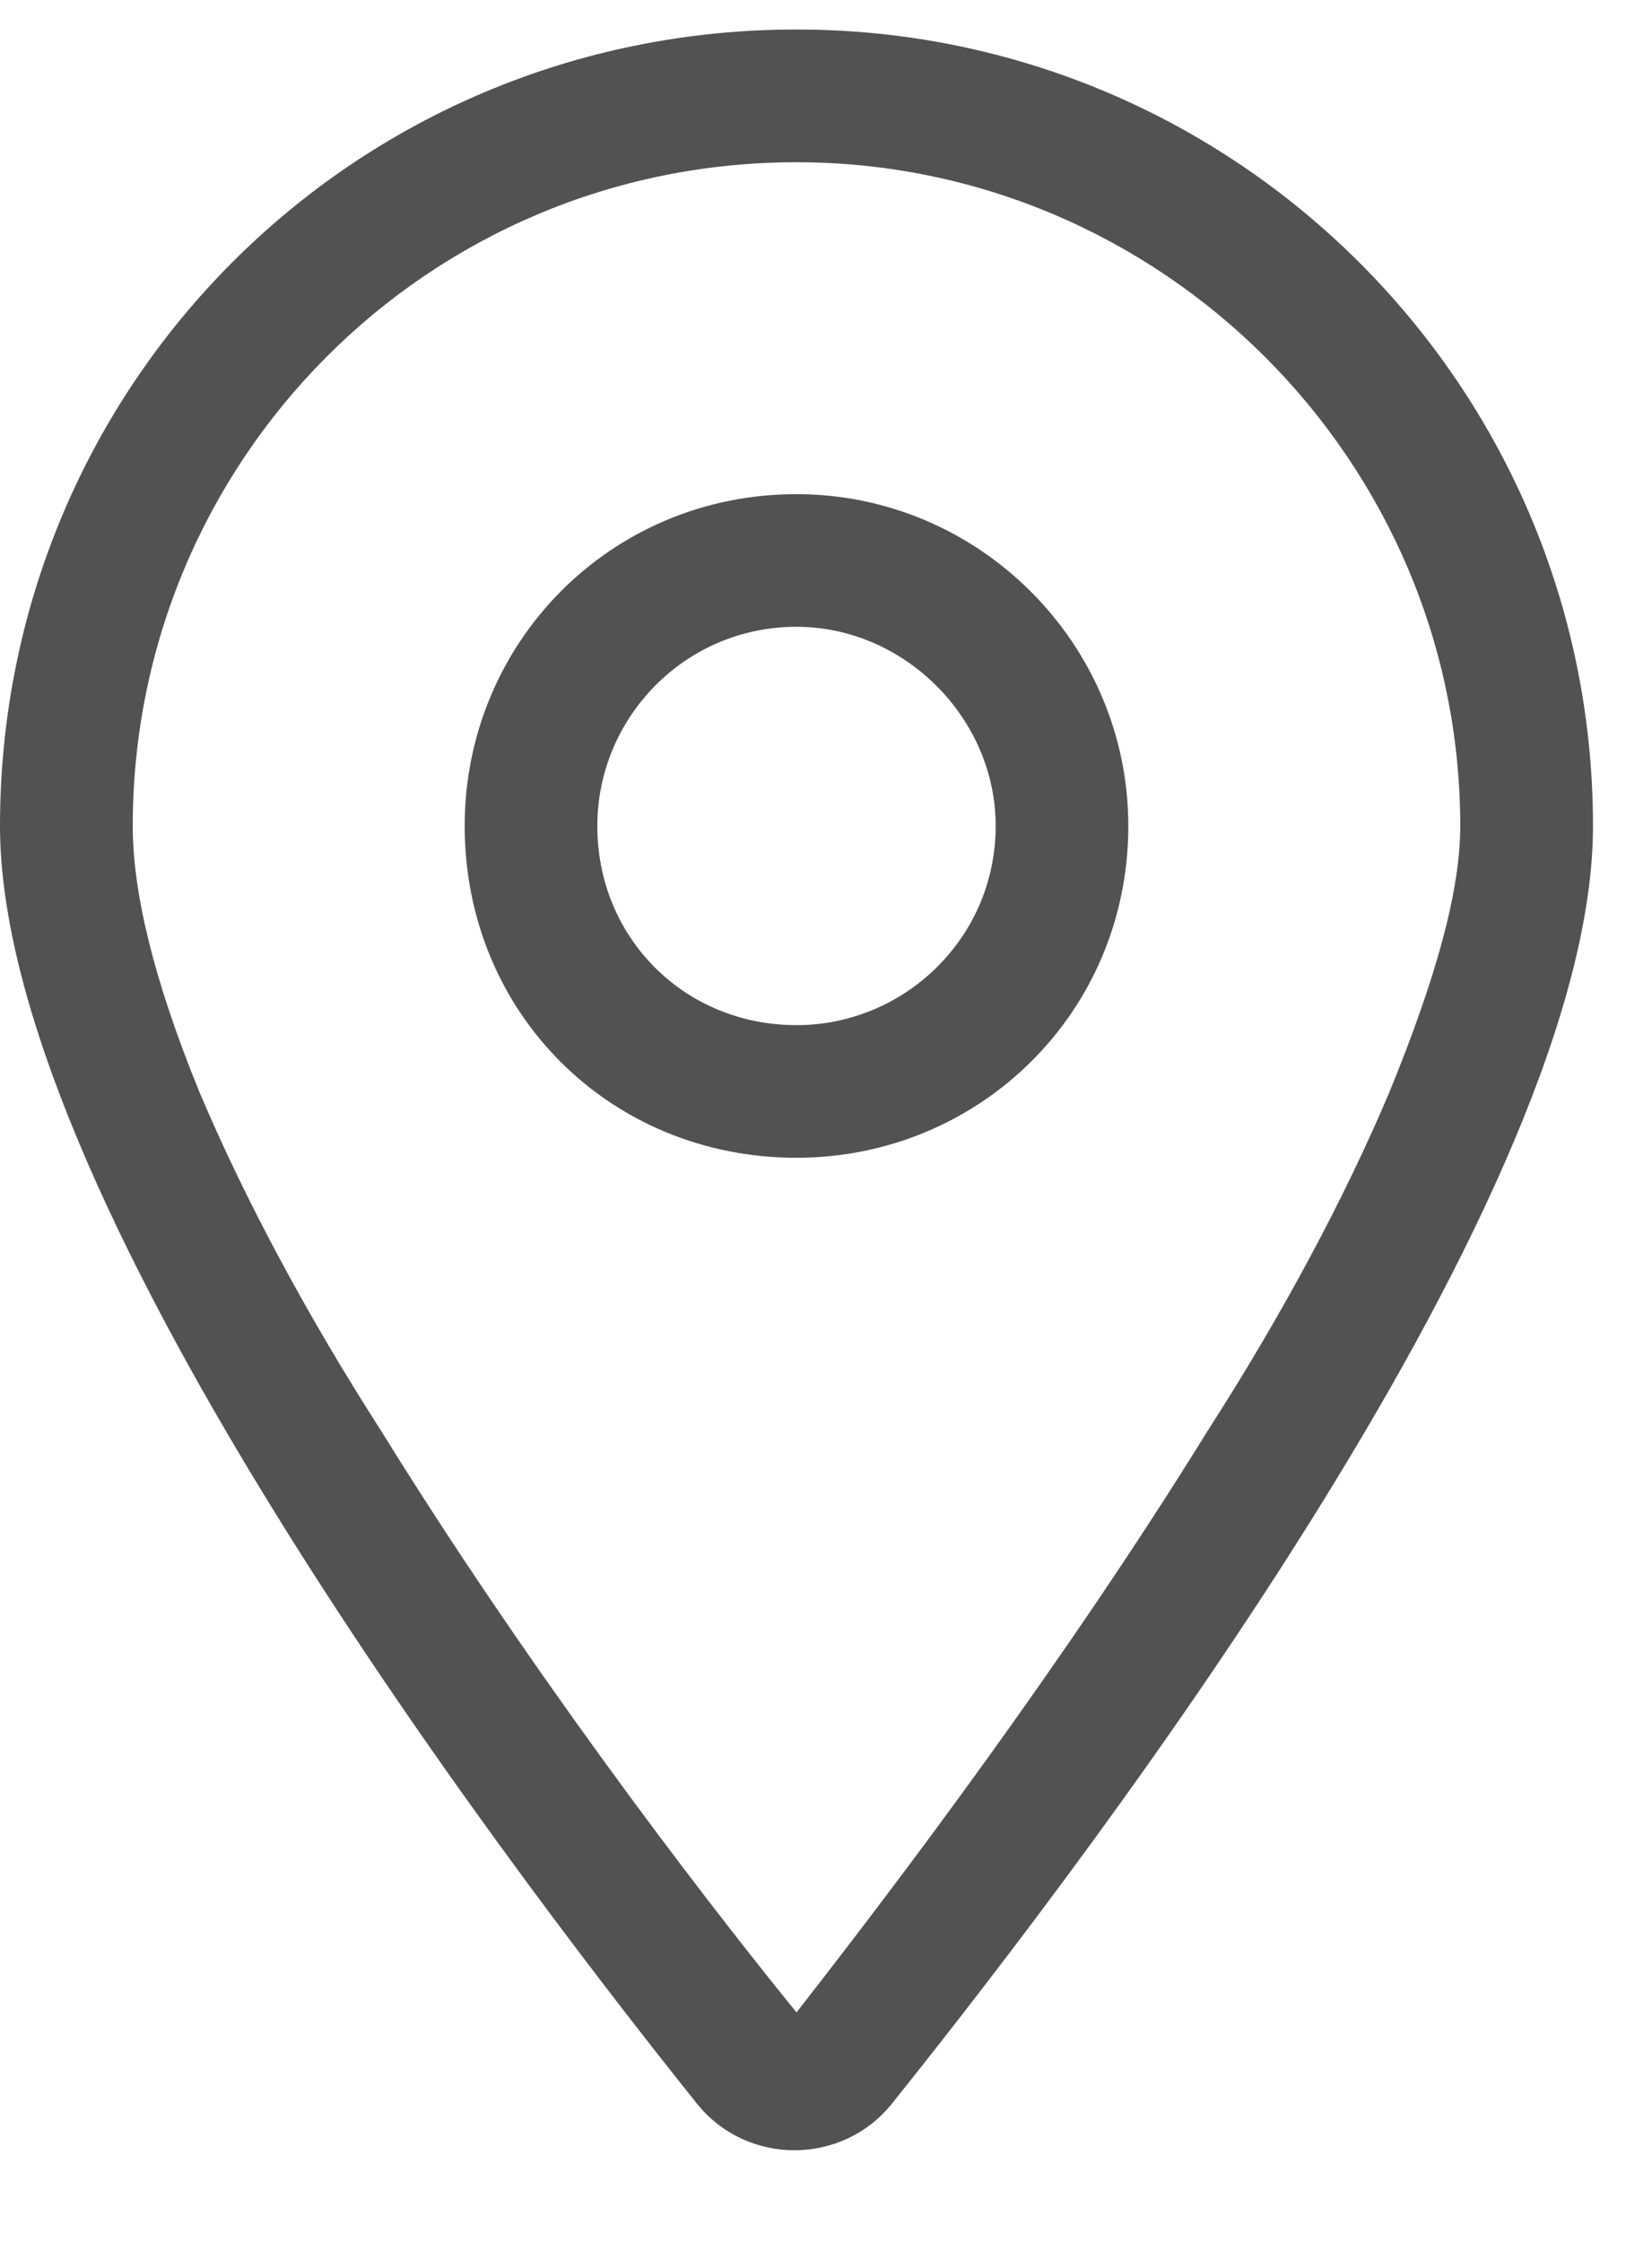
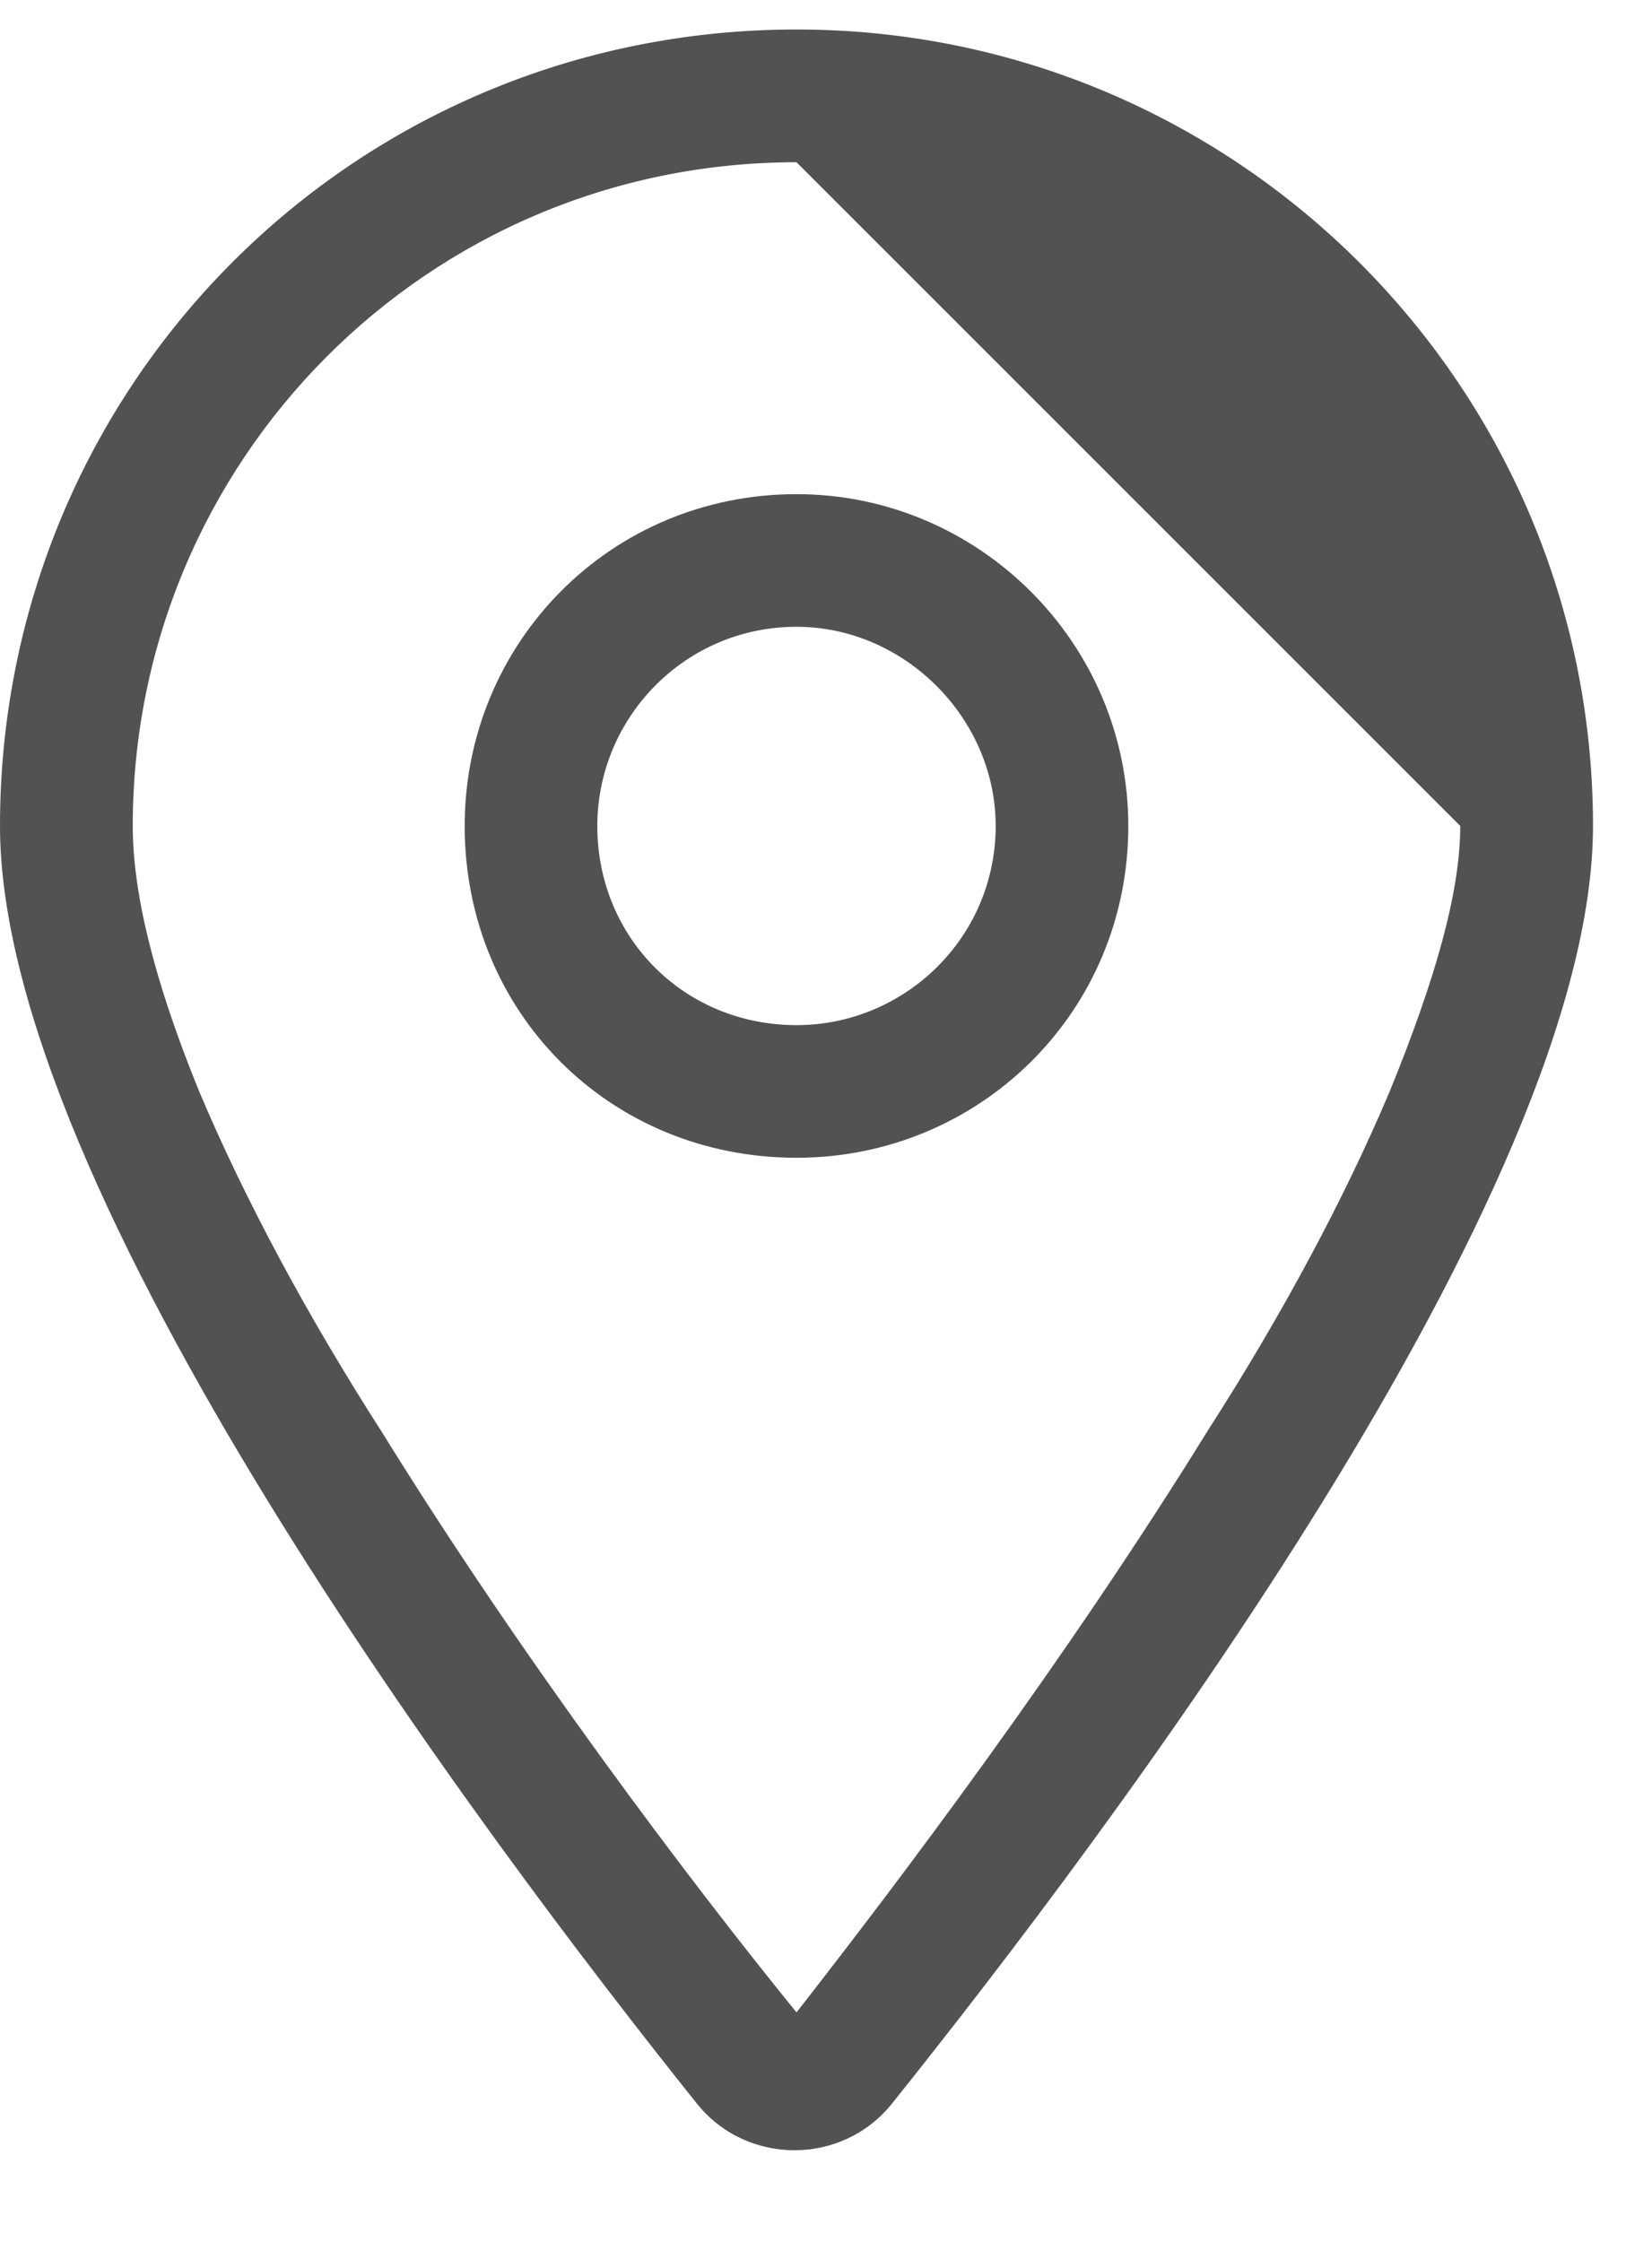
<svg xmlns="http://www.w3.org/2000/svg" width="14" height="19" viewBox="0 0 14 19" fill="none">
-   <path d="M9.562 7C9.562 8.582 8.297 9.812 6.75 9.812C5.168 9.812 3.938 8.582 3.938 7C3.938 5.453 5.168 4.188 6.75 4.188C8.297 4.188 9.562 5.453 9.562 7ZM6.75 8.688C7.664 8.688 8.438 7.949 8.438 7C8.438 6.086 7.664 5.312 6.75 5.312C5.801 5.312 5.062 6.086 5.062 7C5.062 7.949 5.801 8.688 6.75 8.688ZM13.5 7C13.5 10.094 9.387 15.543 7.559 17.828C7.137 18.355 6.328 18.355 5.906 17.828C4.078 15.543 0 10.094 0 7C0 3.273 2.988 0.25 6.75 0.25C10.477 0.25 13.5 3.273 13.5 7ZM6.75 1.375C3.621 1.375 1.125 3.906 1.125 7C1.125 7.562 1.301 8.301 1.688 9.25C2.074 10.164 2.602 11.148 3.234 12.133C4.43 14.066 5.836 15.93 6.75 17.055C7.629 15.93 9.035 14.066 10.23 12.133C10.863 11.148 11.391 10.164 11.777 9.25C12.164 8.301 12.375 7.562 12.375 7C12.375 3.906 9.844 1.375 6.75 1.375Z" fill="#525252" />
+   <path d="M9.562 7C9.562 8.582 8.297 9.812 6.75 9.812C5.168 9.812 3.938 8.582 3.938 7C3.938 5.453 5.168 4.188 6.75 4.188C8.297 4.188 9.562 5.453 9.562 7ZM6.75 8.688C7.664 8.688 8.438 7.949 8.438 7C8.438 6.086 7.664 5.312 6.75 5.312C5.801 5.312 5.062 6.086 5.062 7C5.062 7.949 5.801 8.688 6.75 8.688ZM13.5 7C13.5 10.094 9.387 15.543 7.559 17.828C7.137 18.355 6.328 18.355 5.906 17.828C4.078 15.543 0 10.094 0 7C0 3.273 2.988 0.25 6.75 0.25C10.477 0.25 13.5 3.273 13.5 7ZM6.75 1.375C3.621 1.375 1.125 3.906 1.125 7C1.125 7.562 1.301 8.301 1.688 9.25C2.074 10.164 2.602 11.148 3.234 12.133C4.43 14.066 5.836 15.93 6.75 17.055C7.629 15.93 9.035 14.066 10.23 12.133C10.863 11.148 11.391 10.164 11.777 9.25C12.164 8.301 12.375 7.562 12.375 7Z" fill="#525252" />
</svg>